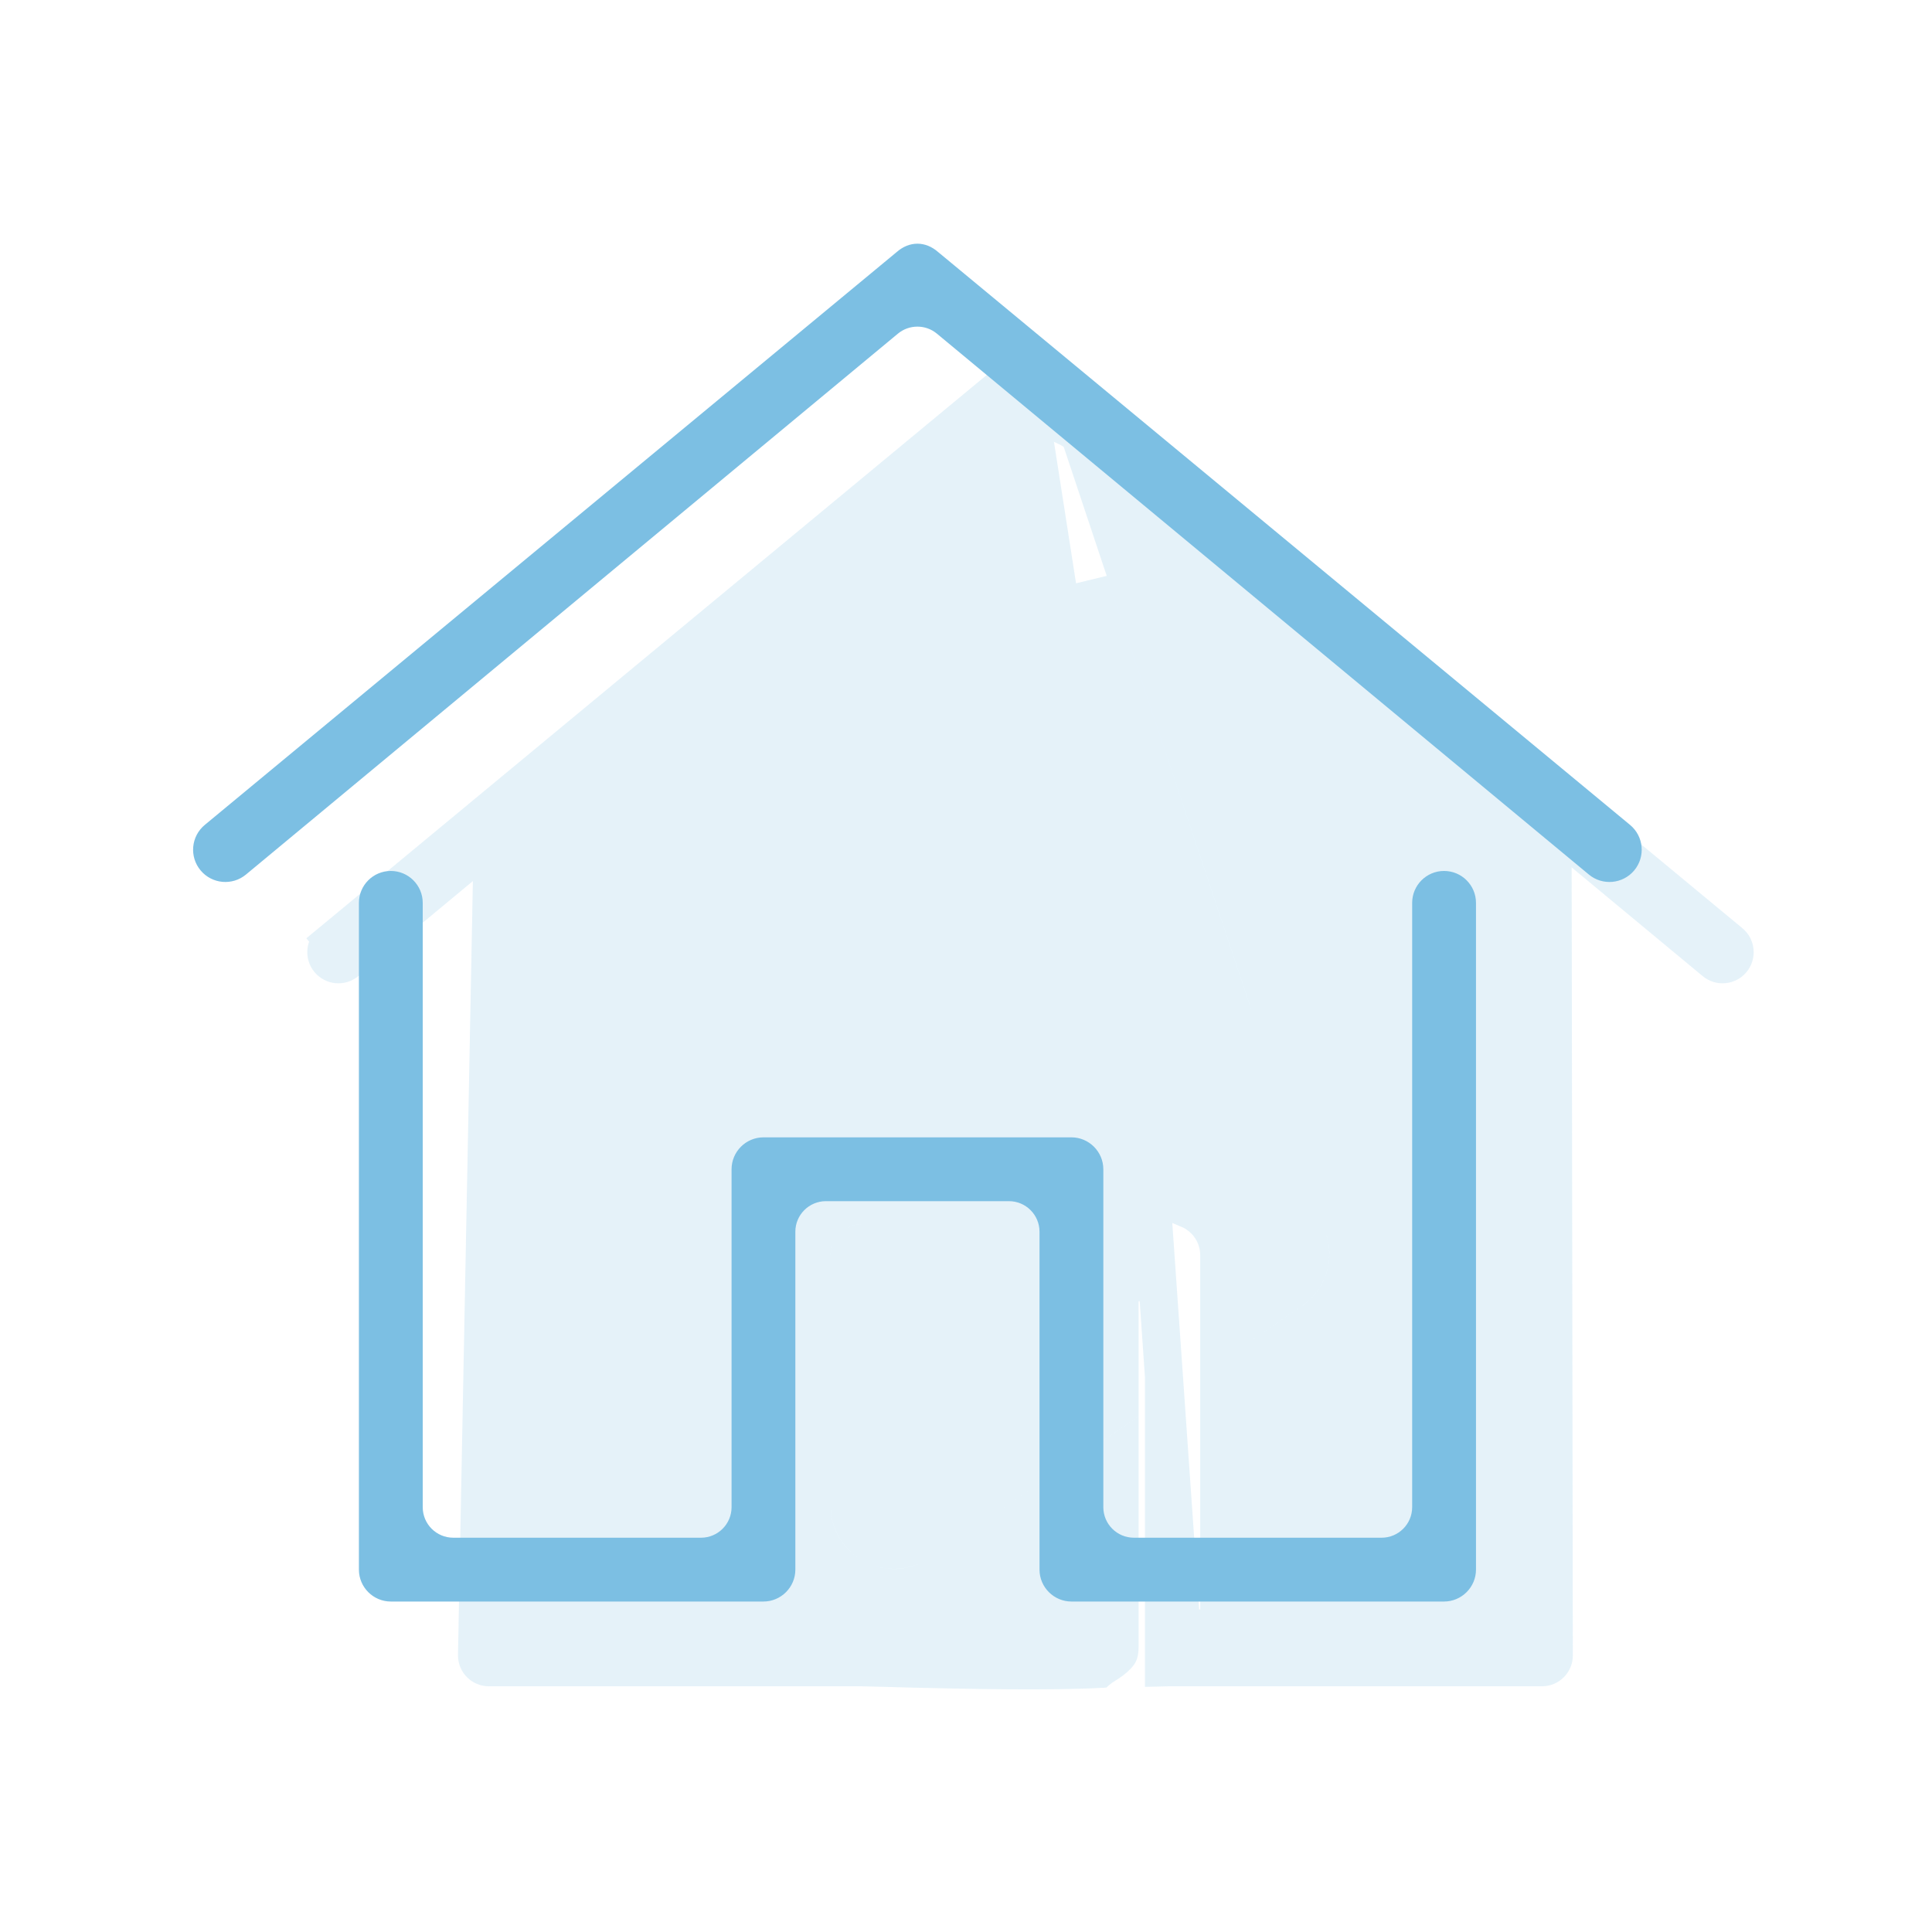
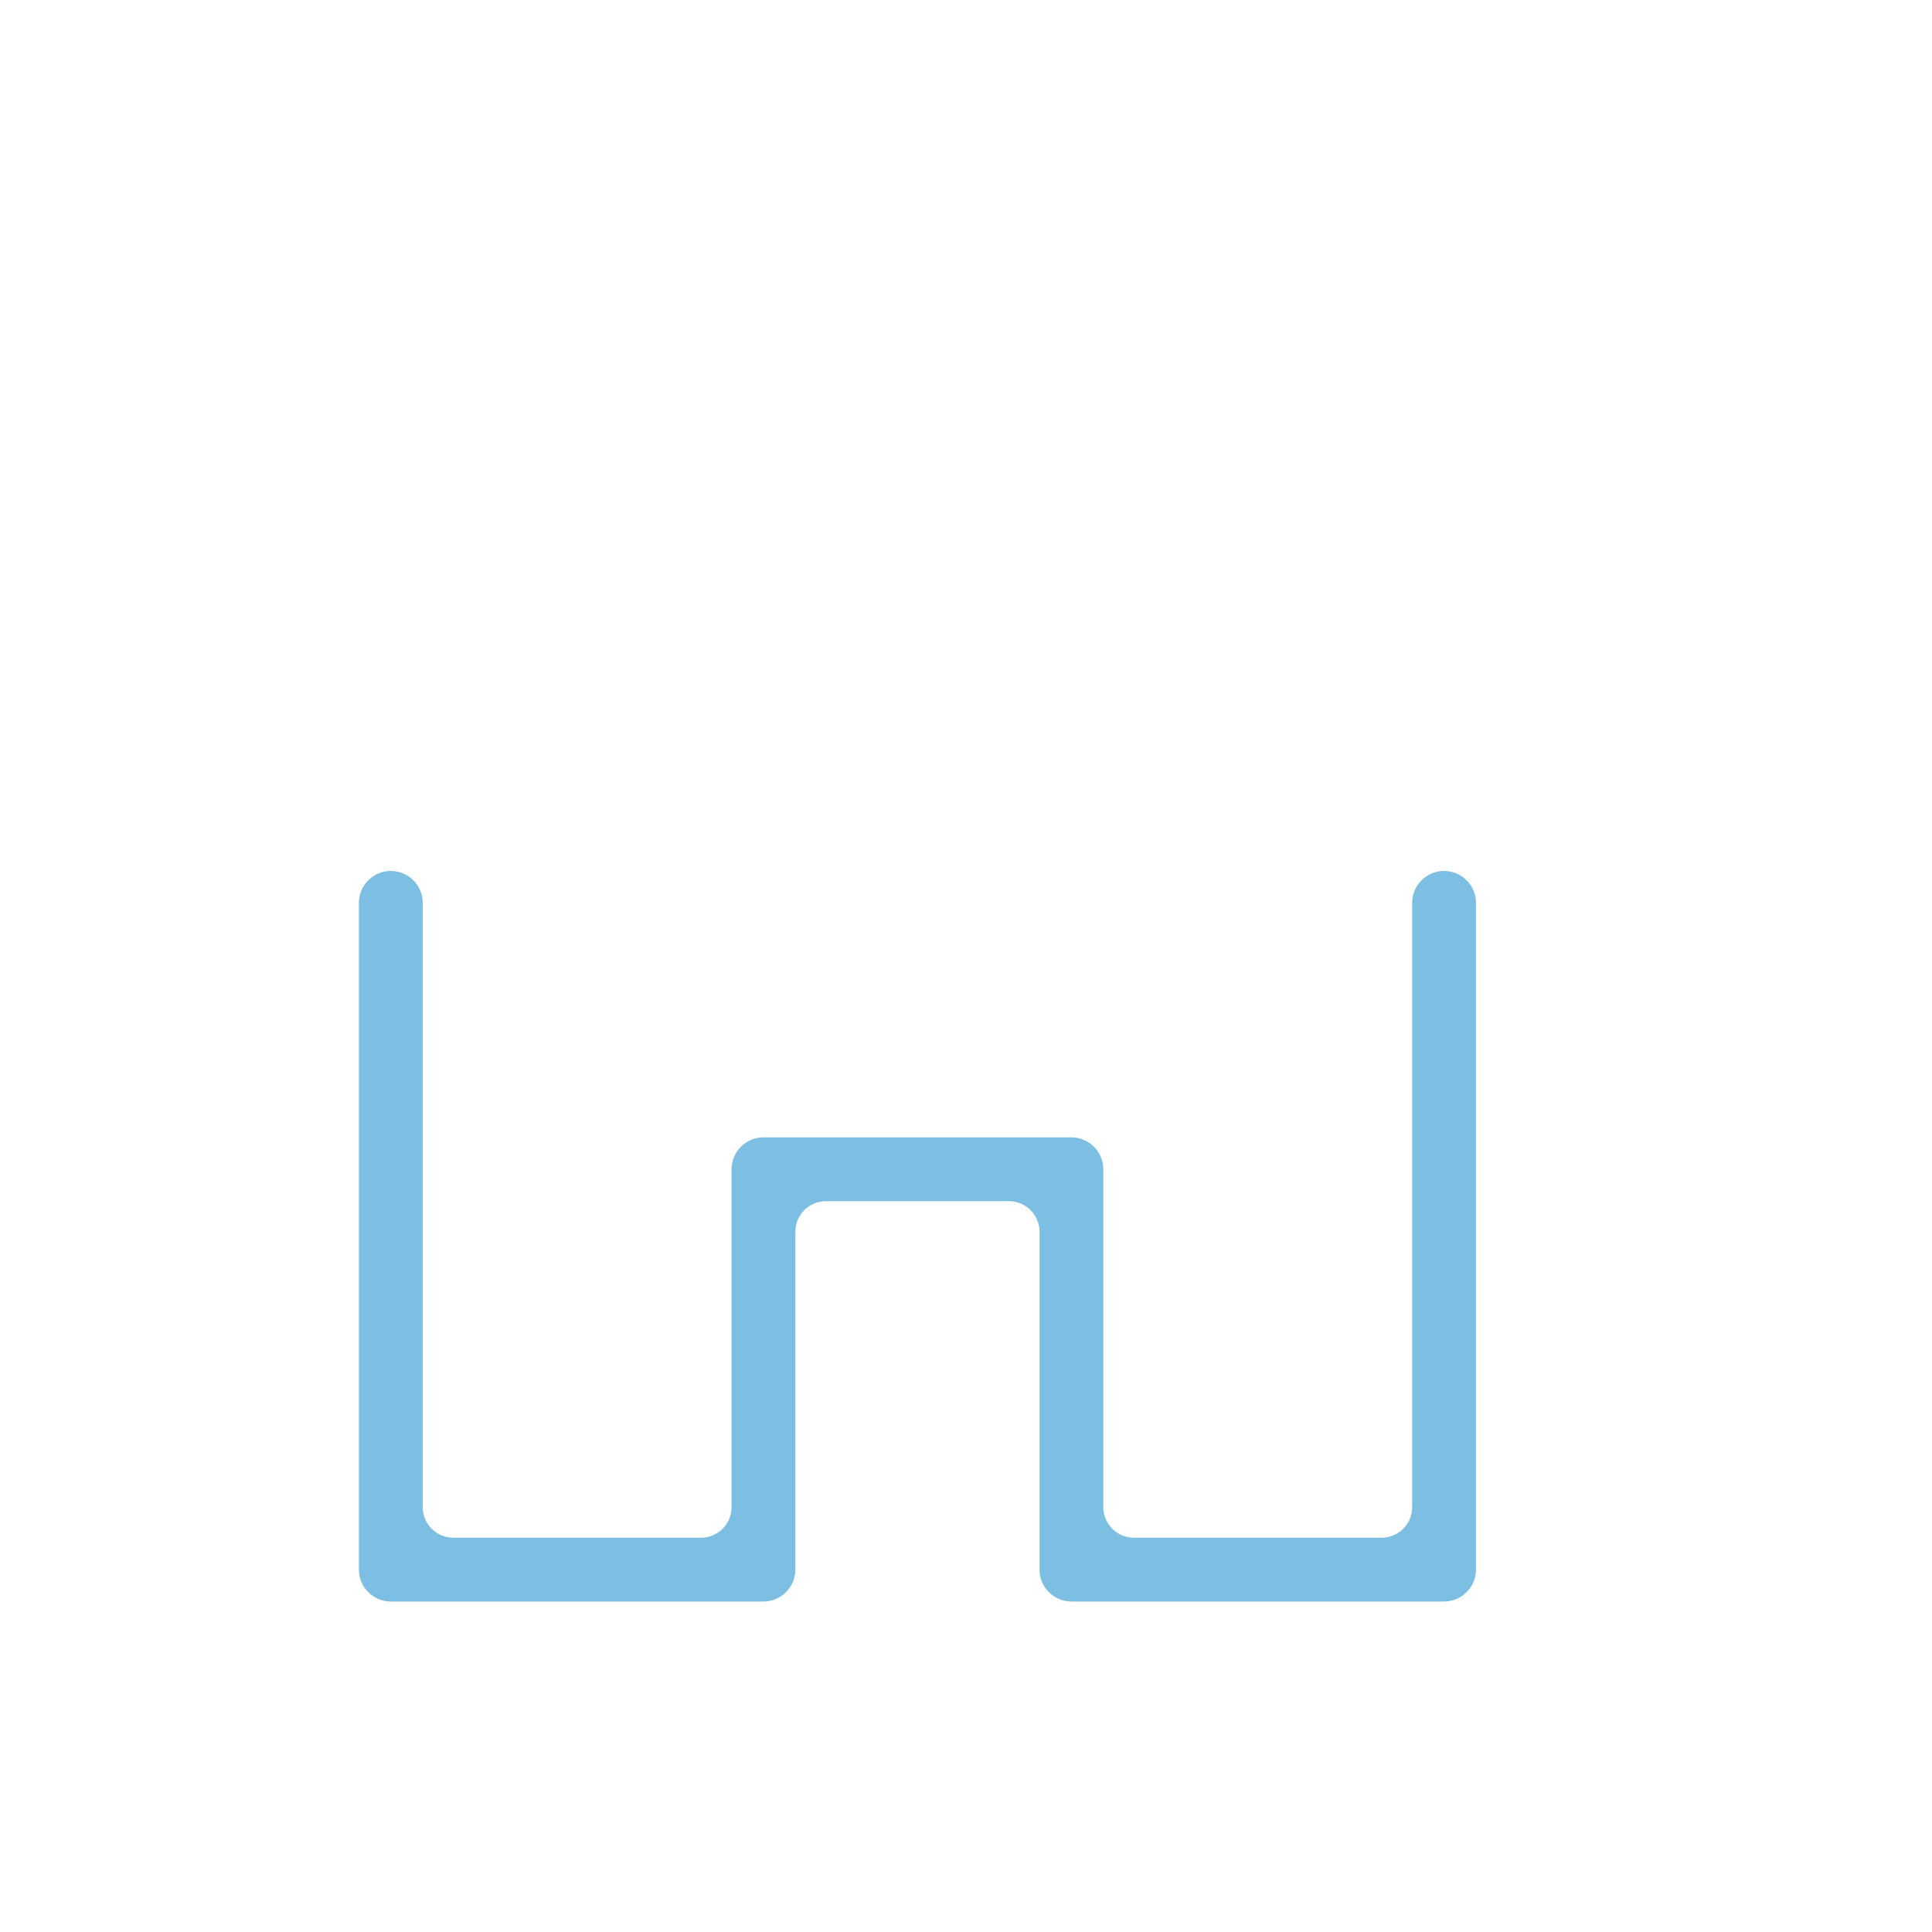
<svg xmlns="http://www.w3.org/2000/svg" width="61" height="61" viewBox="0 0 61 61" fill="none">
  <g opacity="0.2">
-     <path d="M37.421 37.265L37.42 37.244L37.416 37.223L34.468 18.34L41.394 39.117C41.607 39.755 41.368 40.457 40.811 40.834L38.395 42.468V39.629C38.395 39.019 38.021 38.494 37.491 38.271L37.421 37.265ZM36.425 37.356L36.481 38.157H27.199C26.388 38.157 25.726 38.818 25.726 39.629V47.531C25.726 49.535 27.966 50.725 29.626 49.602L35.45 45.666V51.973C35.45 52.158 35.427 52.226 35.408 52.255C35.33 52.368 35.207 52.47 35.064 52.567C35.014 52.6 34.984 52.619 34.953 52.639C34.927 52.655 34.901 52.672 34.861 52.698C34.831 52.718 34.789 52.746 34.751 52.778L34.749 52.779C34.745 52.783 34.739 52.788 34.732 52.794C33.958 52.835 32.931 52.844 31.879 52.837C30.798 52.83 29.699 52.806 28.836 52.785C28.48 52.776 28.162 52.767 27.901 52.759C27.535 52.749 27.282 52.742 27.199 52.742H15.433C15.175 52.742 14.963 52.531 14.96 52.274L15.462 26.191C15.469 25.852 15.609 25.529 15.852 25.293L32.683 13.385L36.425 37.356ZM42.343 38.801L34.05 13.922L48.543 25.217C48.907 25.5 49.12 25.936 49.121 26.398L49.16 52.27C49.16 52.27 49.16 52.27 49.16 52.27C49.16 52.529 48.947 52.742 48.688 52.742H36.922V52.742L36.912 52.742C36.821 52.744 36.734 52.746 36.651 52.748V44.854L36.933 44.663L37.396 51.332L38.395 51.297V43.675L41.371 41.663C42.3 41.035 42.697 39.865 42.343 38.801ZM36.651 43.647V43.497V43.48L36.65 43.463L36.449 40.567L35.45 40.601V44.458L29.066 48.774C28.07 49.447 26.726 48.734 26.726 47.531V39.629C26.726 39.37 26.94 39.157 27.199 39.157H36.55L36.853 43.51L36.651 43.647Z" fill="#7CBFE3" stroke="#7CBFE3" />
-     <path d="M32.223 11.604L32.223 11.604L32.233 11.595C32.348 11.495 32.453 11.464 32.536 11.464C32.619 11.464 32.724 11.495 32.839 11.595L32.839 11.595L32.849 11.604L54.695 29.692C54.902 29.863 54.929 30.169 54.757 30.374C54.586 30.578 54.283 30.605 54.079 30.435L34.133 13.887C33.207 13.119 31.866 13.119 30.94 13.887L10.994 30.435C10.789 30.605 10.486 30.578 10.315 30.374C10.143 30.169 10.171 29.863 10.377 29.692L10.058 29.306L10.377 29.692L32.223 11.604Z" fill="#7CBFE3" stroke="#7CBFE3" />
-   </g>
+     </g>
  <path d="M44.622 47.586C44.622 48.139 44.174 48.586 43.622 48.586H35.801C35.249 48.586 34.801 48.139 34.801 47.586V36.918C34.801 36.383 34.363 35.945 33.829 35.945H24.105C23.57 35.945 23.133 36.383 23.133 36.918V47.586C23.133 48.139 22.685 48.586 22.133 48.586H14.312C13.759 48.586 13.312 48.139 13.312 47.586V28.507C13.312 27.97 12.876 27.534 12.339 27.534C11.802 27.534 11.367 27.97 11.367 28.507V49.559C11.367 50.093 11.804 50.531 12.339 50.531H24.105C24.64 50.531 25.077 50.093 25.077 49.559V38.89C25.077 38.338 25.525 37.89 26.077 37.89H31.856C32.408 37.89 32.856 38.338 32.856 38.89V49.559C32.856 50.093 33.294 50.531 33.829 50.531H45.594C46.129 50.531 46.567 50.093 46.567 49.559V28.507C46.567 27.97 46.131 27.534 45.594 27.534C45.057 27.534 44.622 27.97 44.622 28.507V47.586Z" fill="#7CBFE3" stroke="#7CBFE3" stroke-width="0.07" />
-   <path d="M28.334 7.985L6.488 26.072C6.068 26.42 6.011 27.043 6.362 27.461C6.709 27.875 7.326 27.931 7.743 27.586L28.327 10.508C28.698 10.201 29.234 10.201 29.604 10.508L50.189 27.586C50.605 27.931 51.222 27.875 51.57 27.461C51.92 27.043 51.864 26.42 51.444 26.072L29.598 7.985C29.209 7.644 28.723 7.644 28.334 7.985Z" fill="#7CBFE3" stroke="#7CBFE3" stroke-width="0.07" />
</svg>